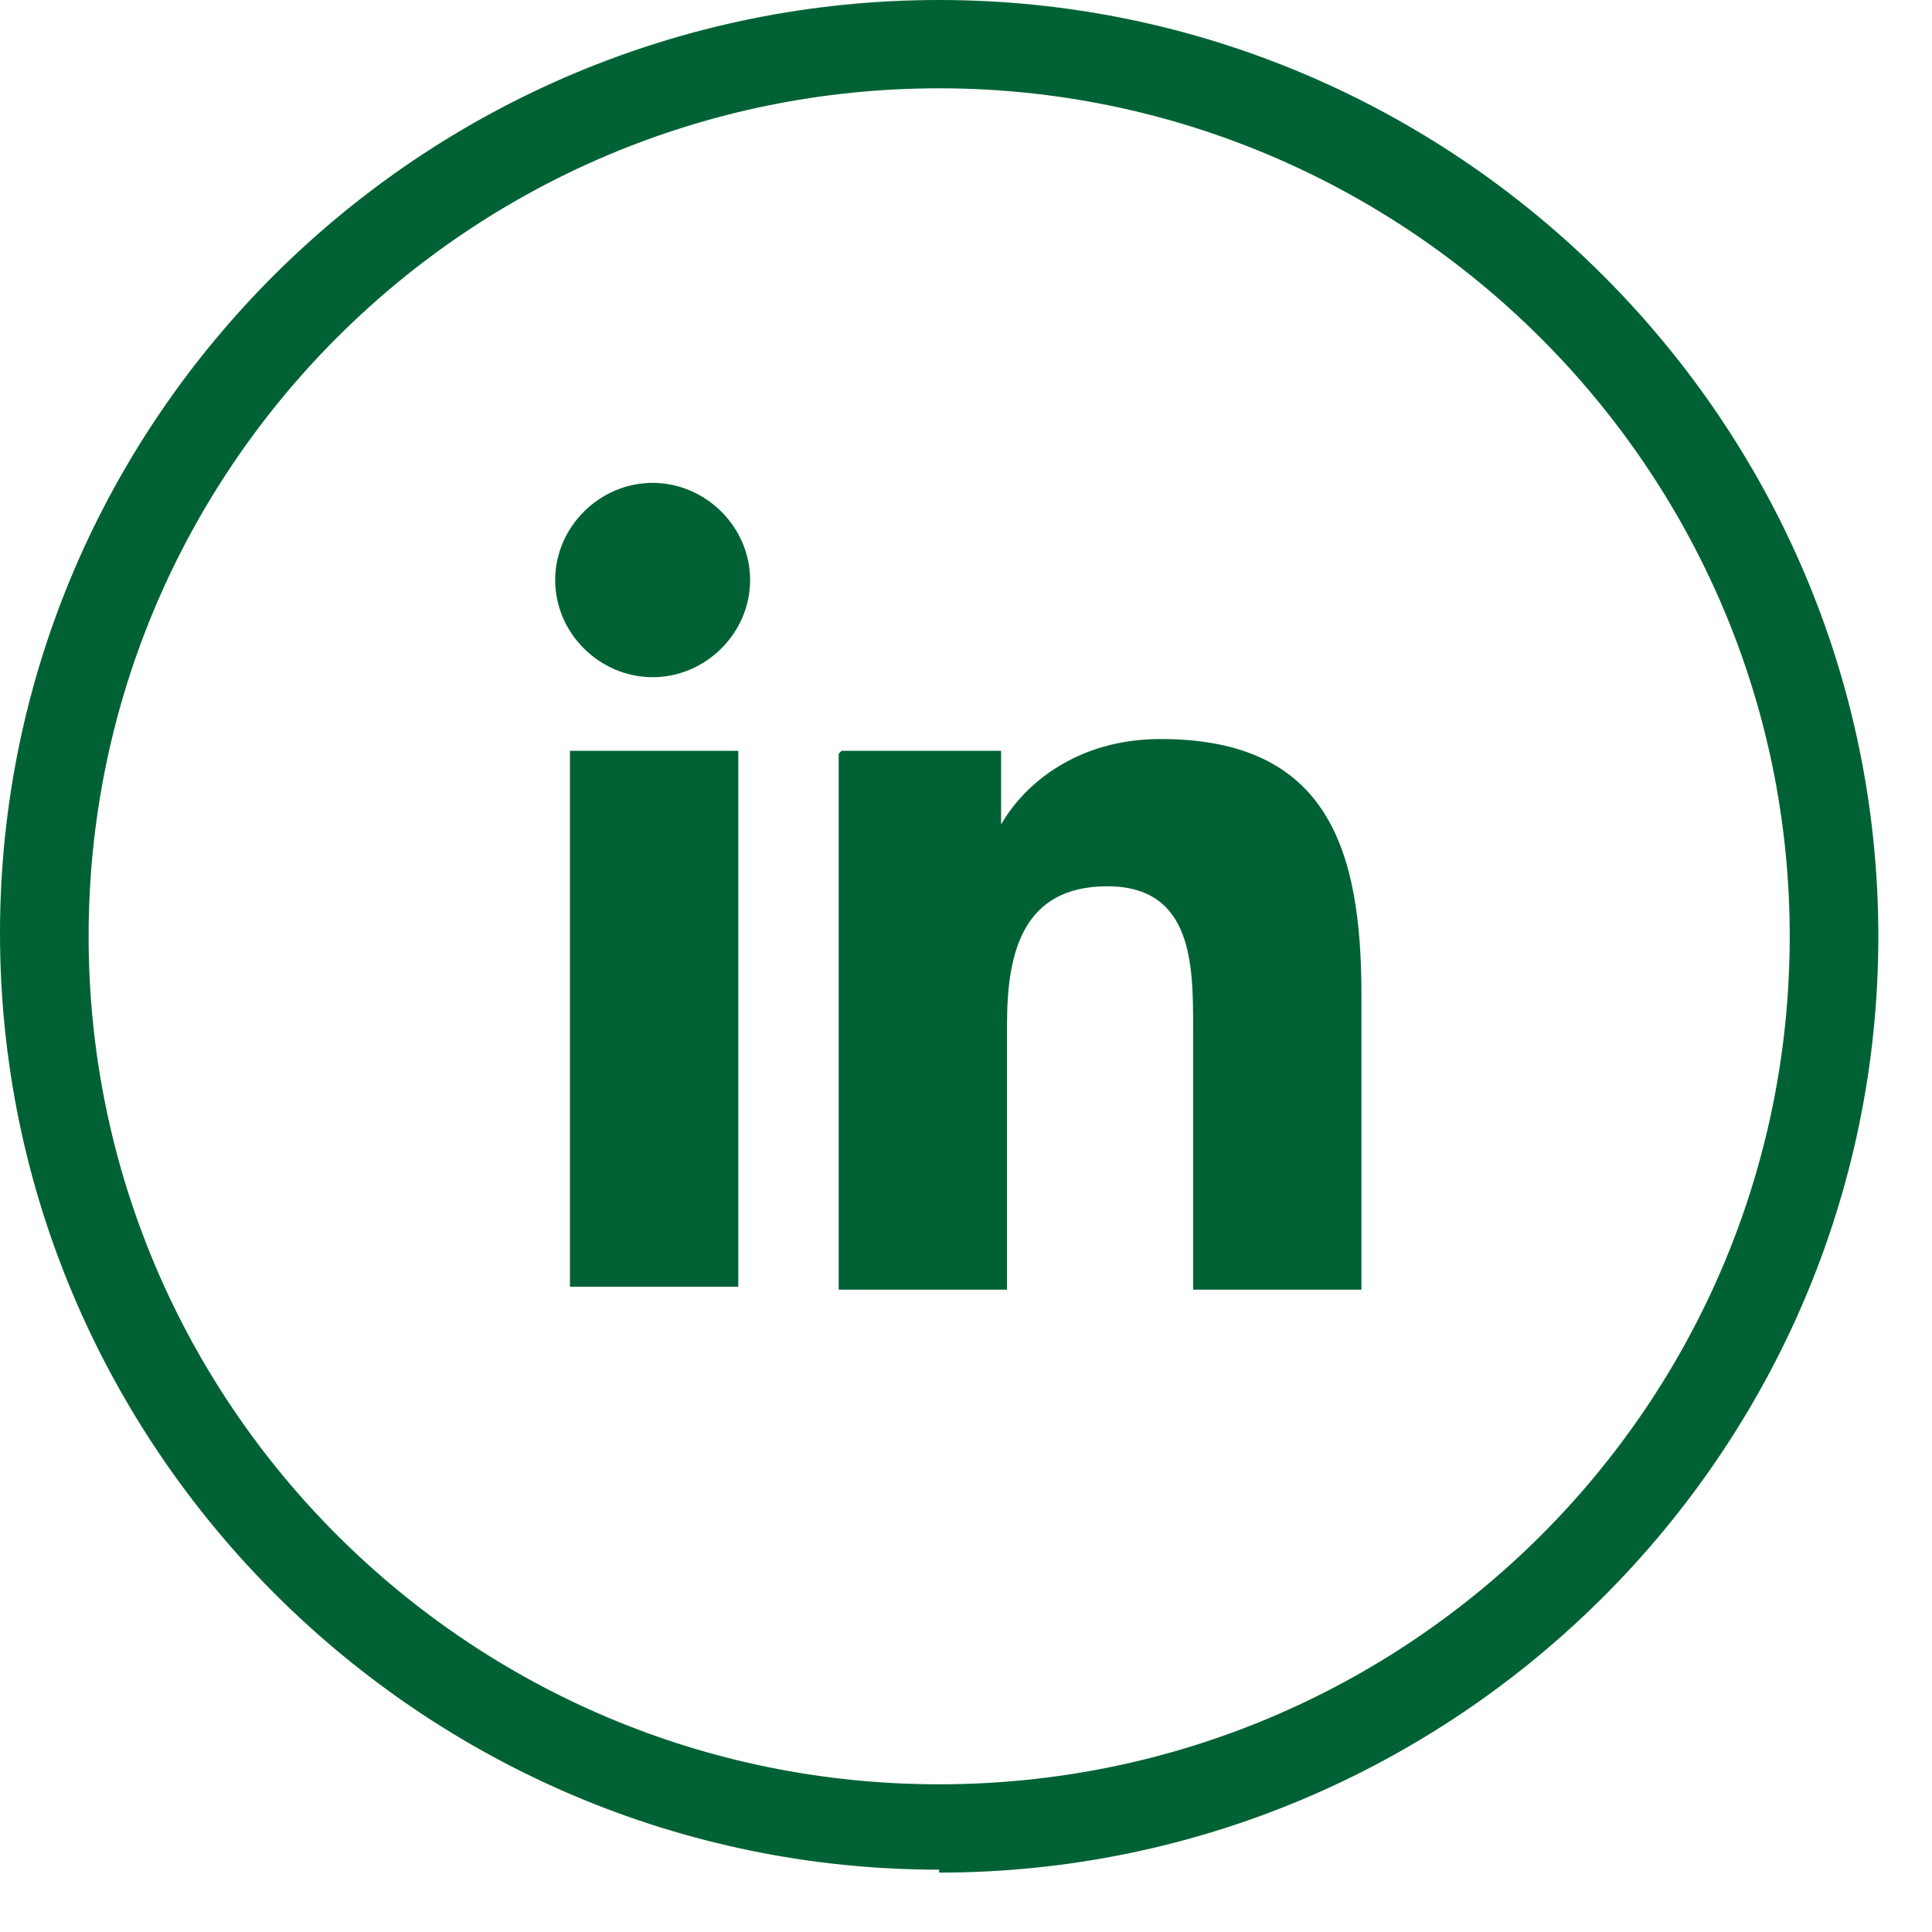
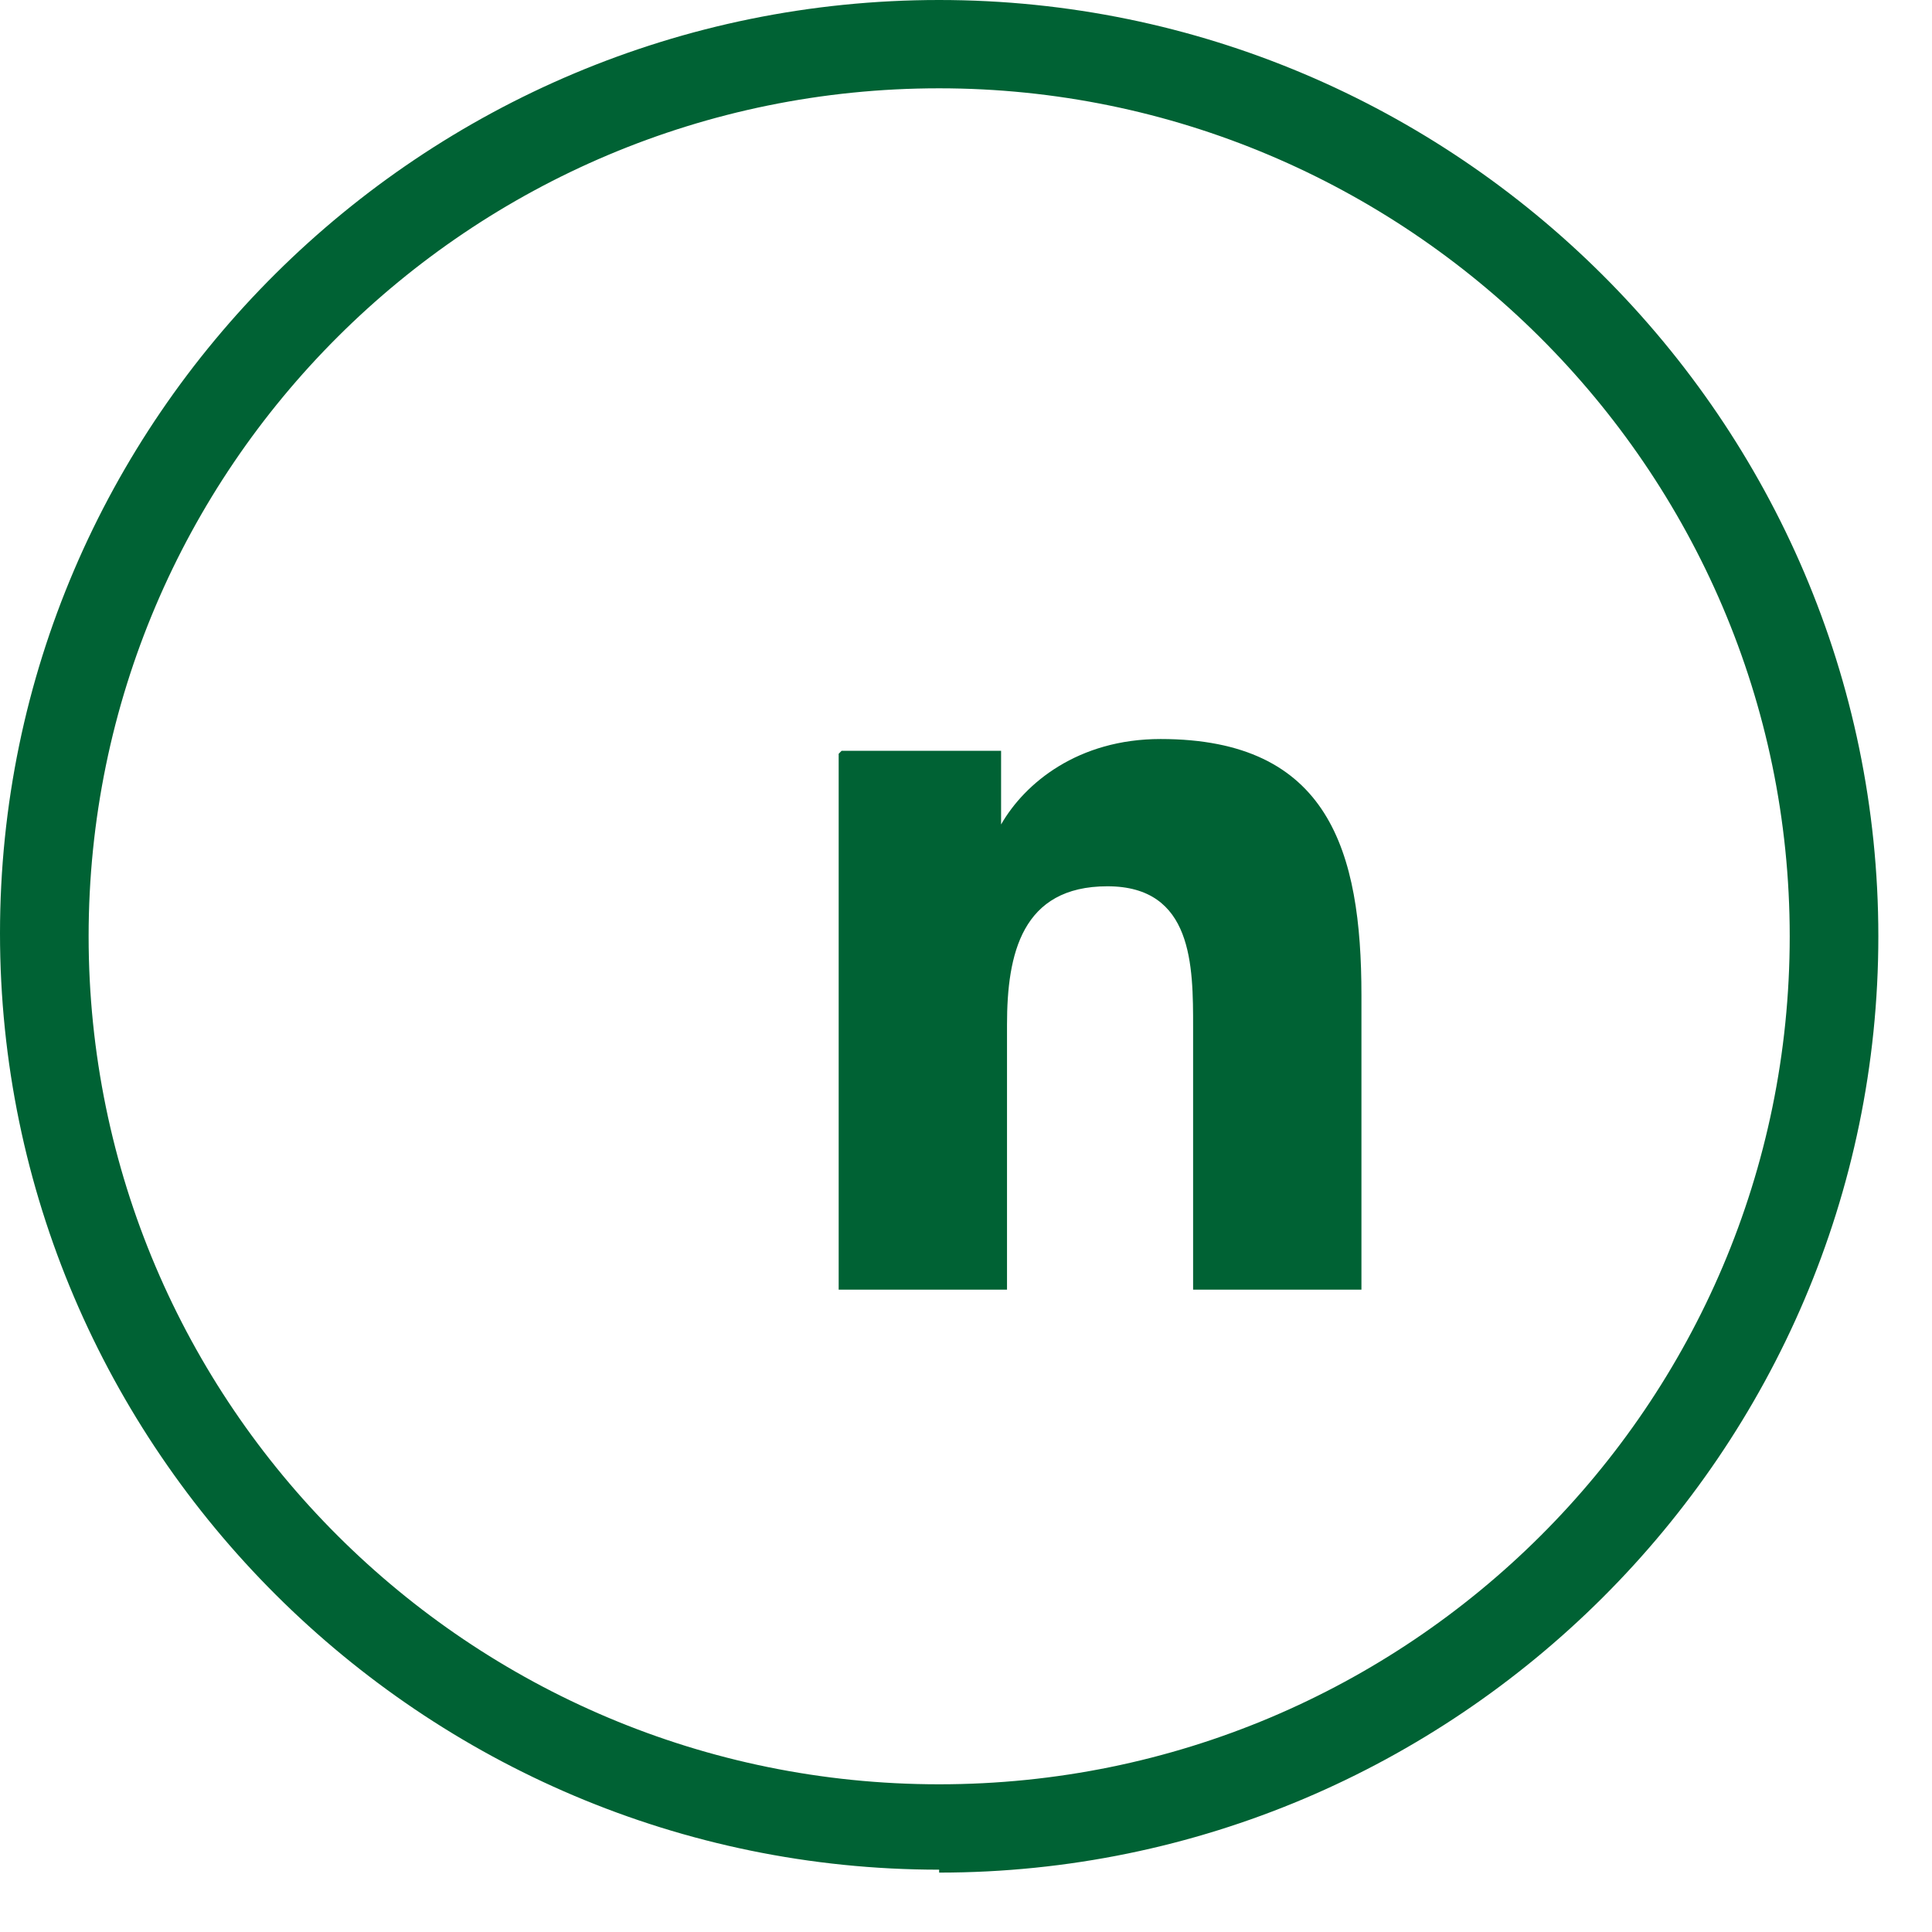
<svg xmlns="http://www.w3.org/2000/svg" width="31" height="31" viewBox="0 0 31 31" fill="none">
  <path d="M15.069 30C6.776 30 0 23.244 0 14.976C0 6.709 6.776 0 15.069 0C23.362 0 30.139 6.756 30.139 15.024C30.139 23.291 23.362 30.047 15.069 30.047V30ZM15.069 1.417C7.535 1.417 1.422 7.512 1.422 15.024C1.422 22.535 7.535 28.63 15.069 28.63C22.604 28.63 28.717 22.535 28.717 15.024C28.717 7.512 22.557 1.417 15.069 1.417Z" fill="#006234" />
-   <path d="M9.145 12.047H11.846V20.646H9.145V12.047ZM10.472 7.748C11.325 7.748 12.036 8.457 12.036 9.307C12.036 10.158 11.325 10.866 10.472 10.866C9.619 10.866 8.908 10.158 8.908 9.307C8.908 8.457 9.619 7.748 10.472 7.748Z" fill="#006234" />
  <path d="M13.504 12.047H16.063V13.229C16.442 12.567 17.296 11.858 18.622 11.858C21.323 11.858 21.845 13.654 21.845 15.969V20.693H19.144V16.488C19.144 15.496 19.144 14.221 17.769 14.221C16.395 14.221 16.158 15.307 16.158 16.441V20.693H13.457V12.095L13.504 12.047Z" fill="#006234" />
</svg>